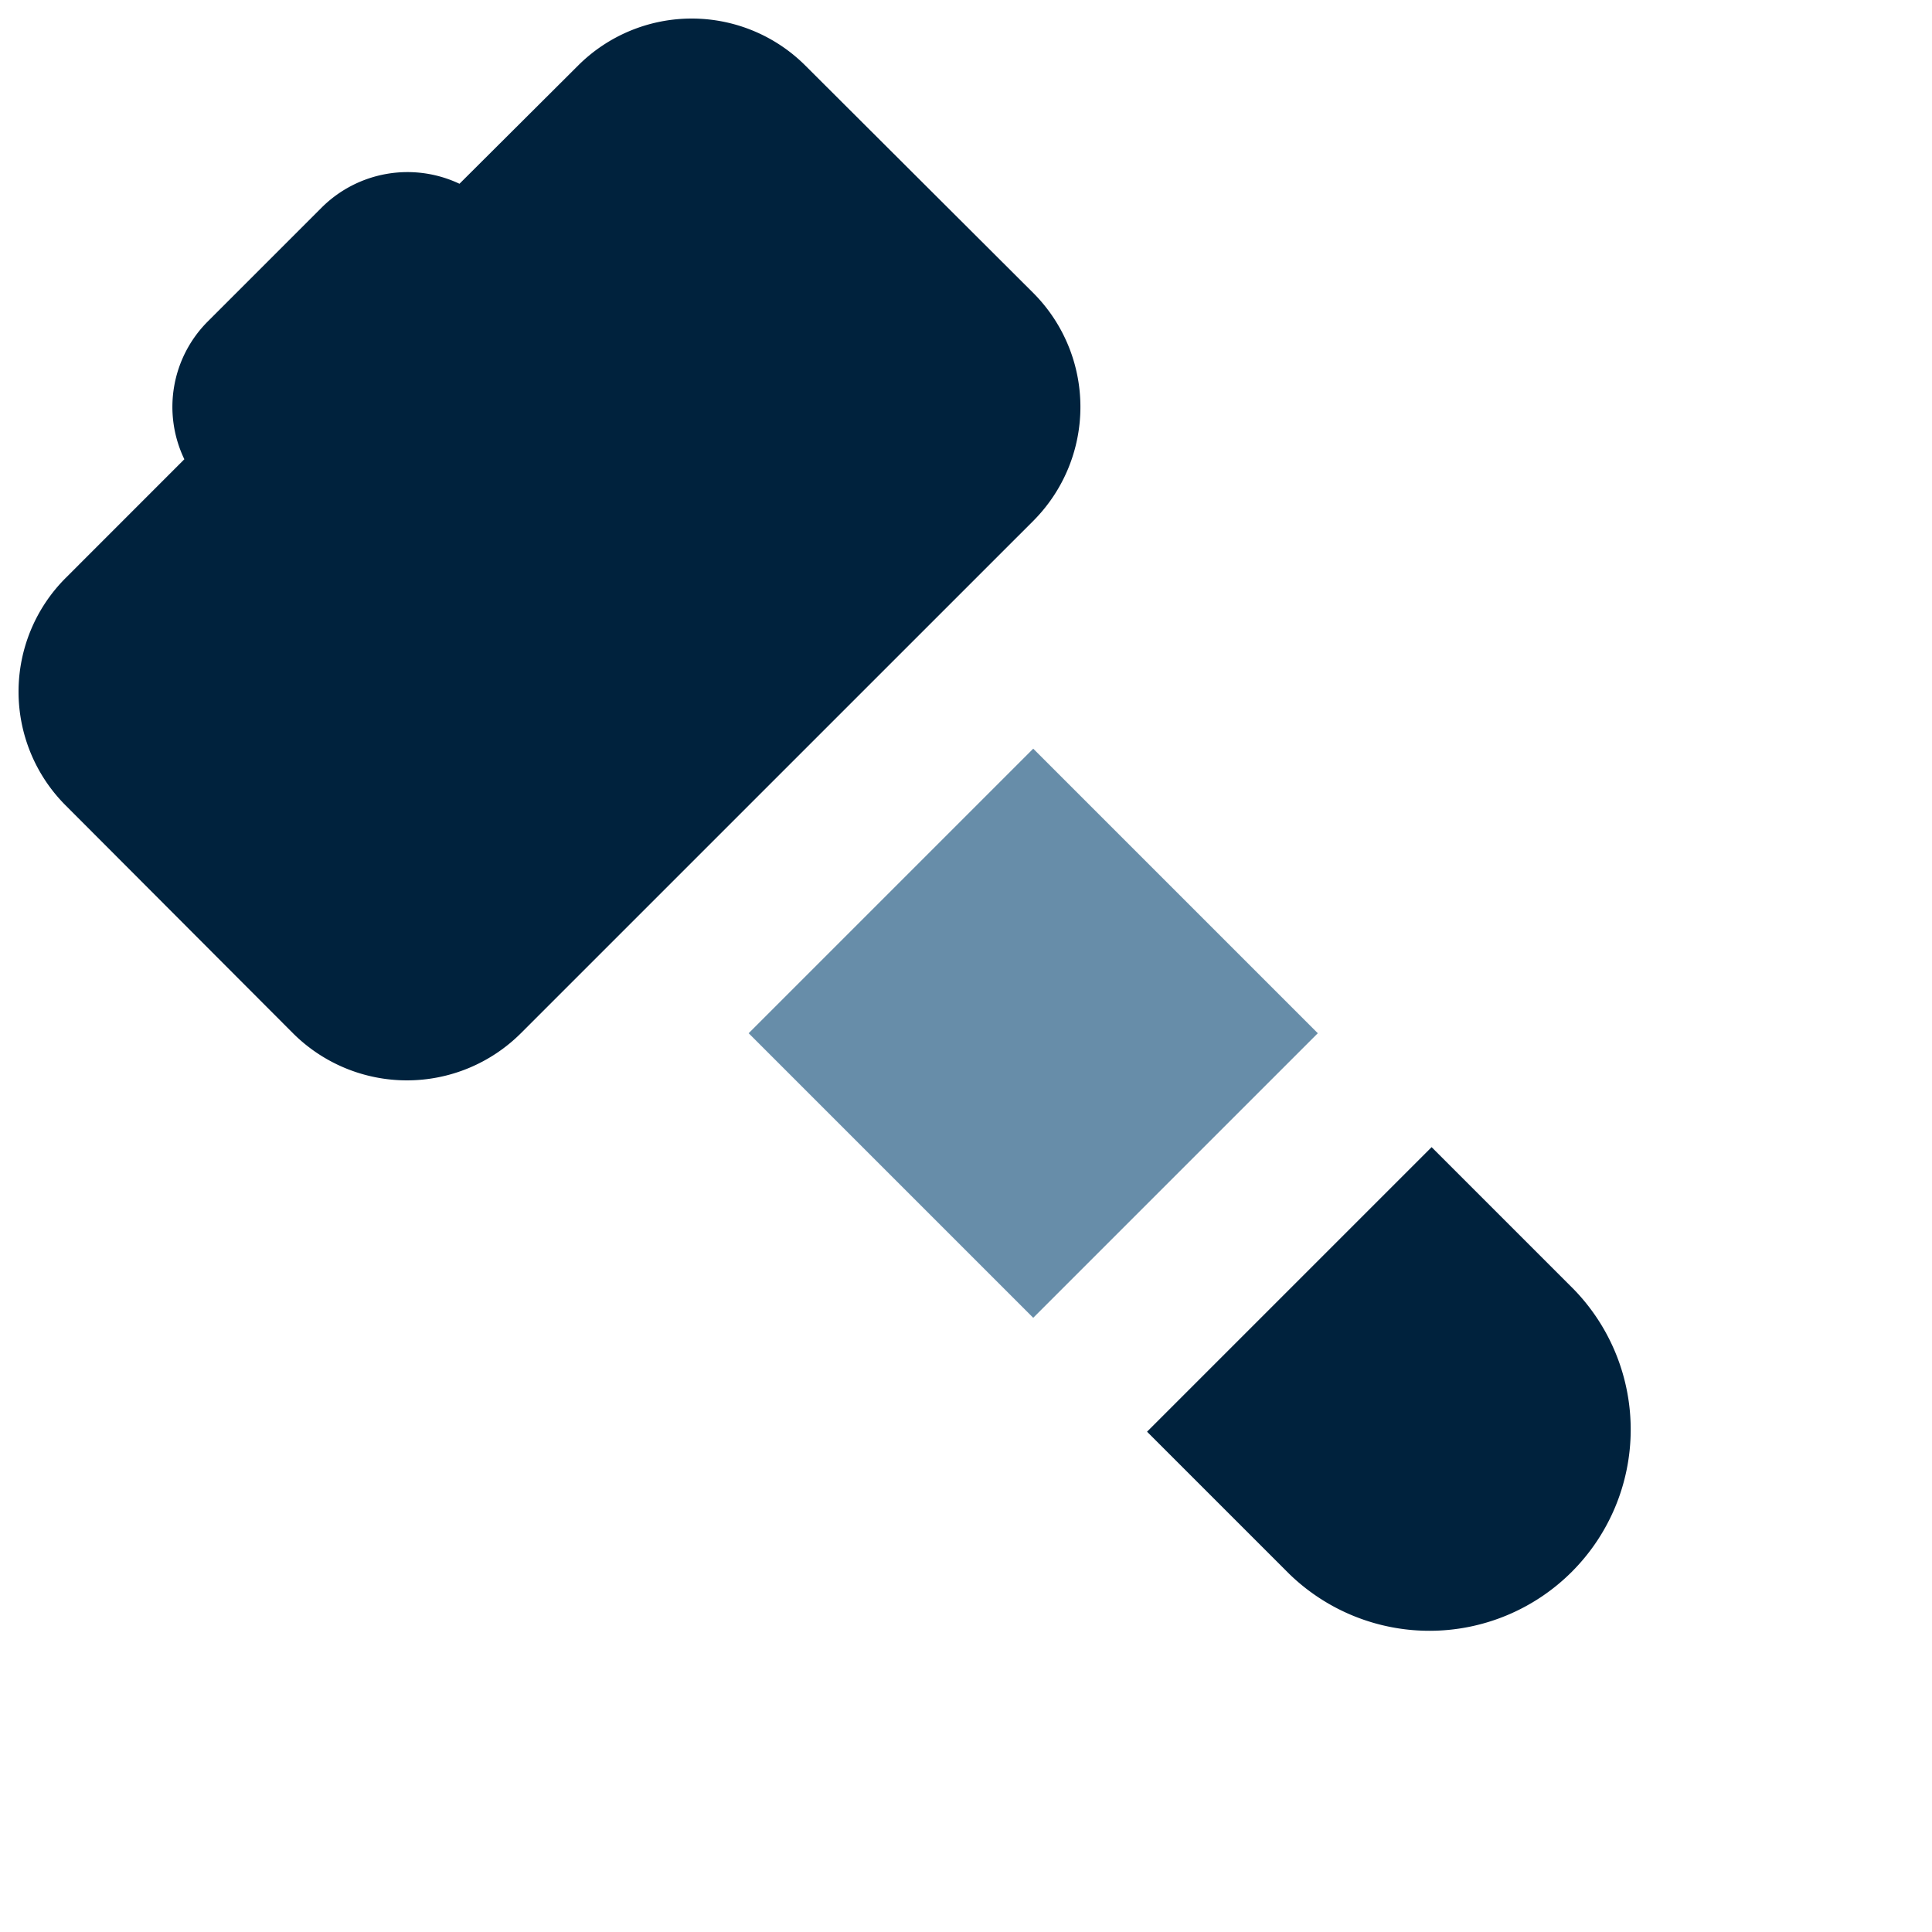
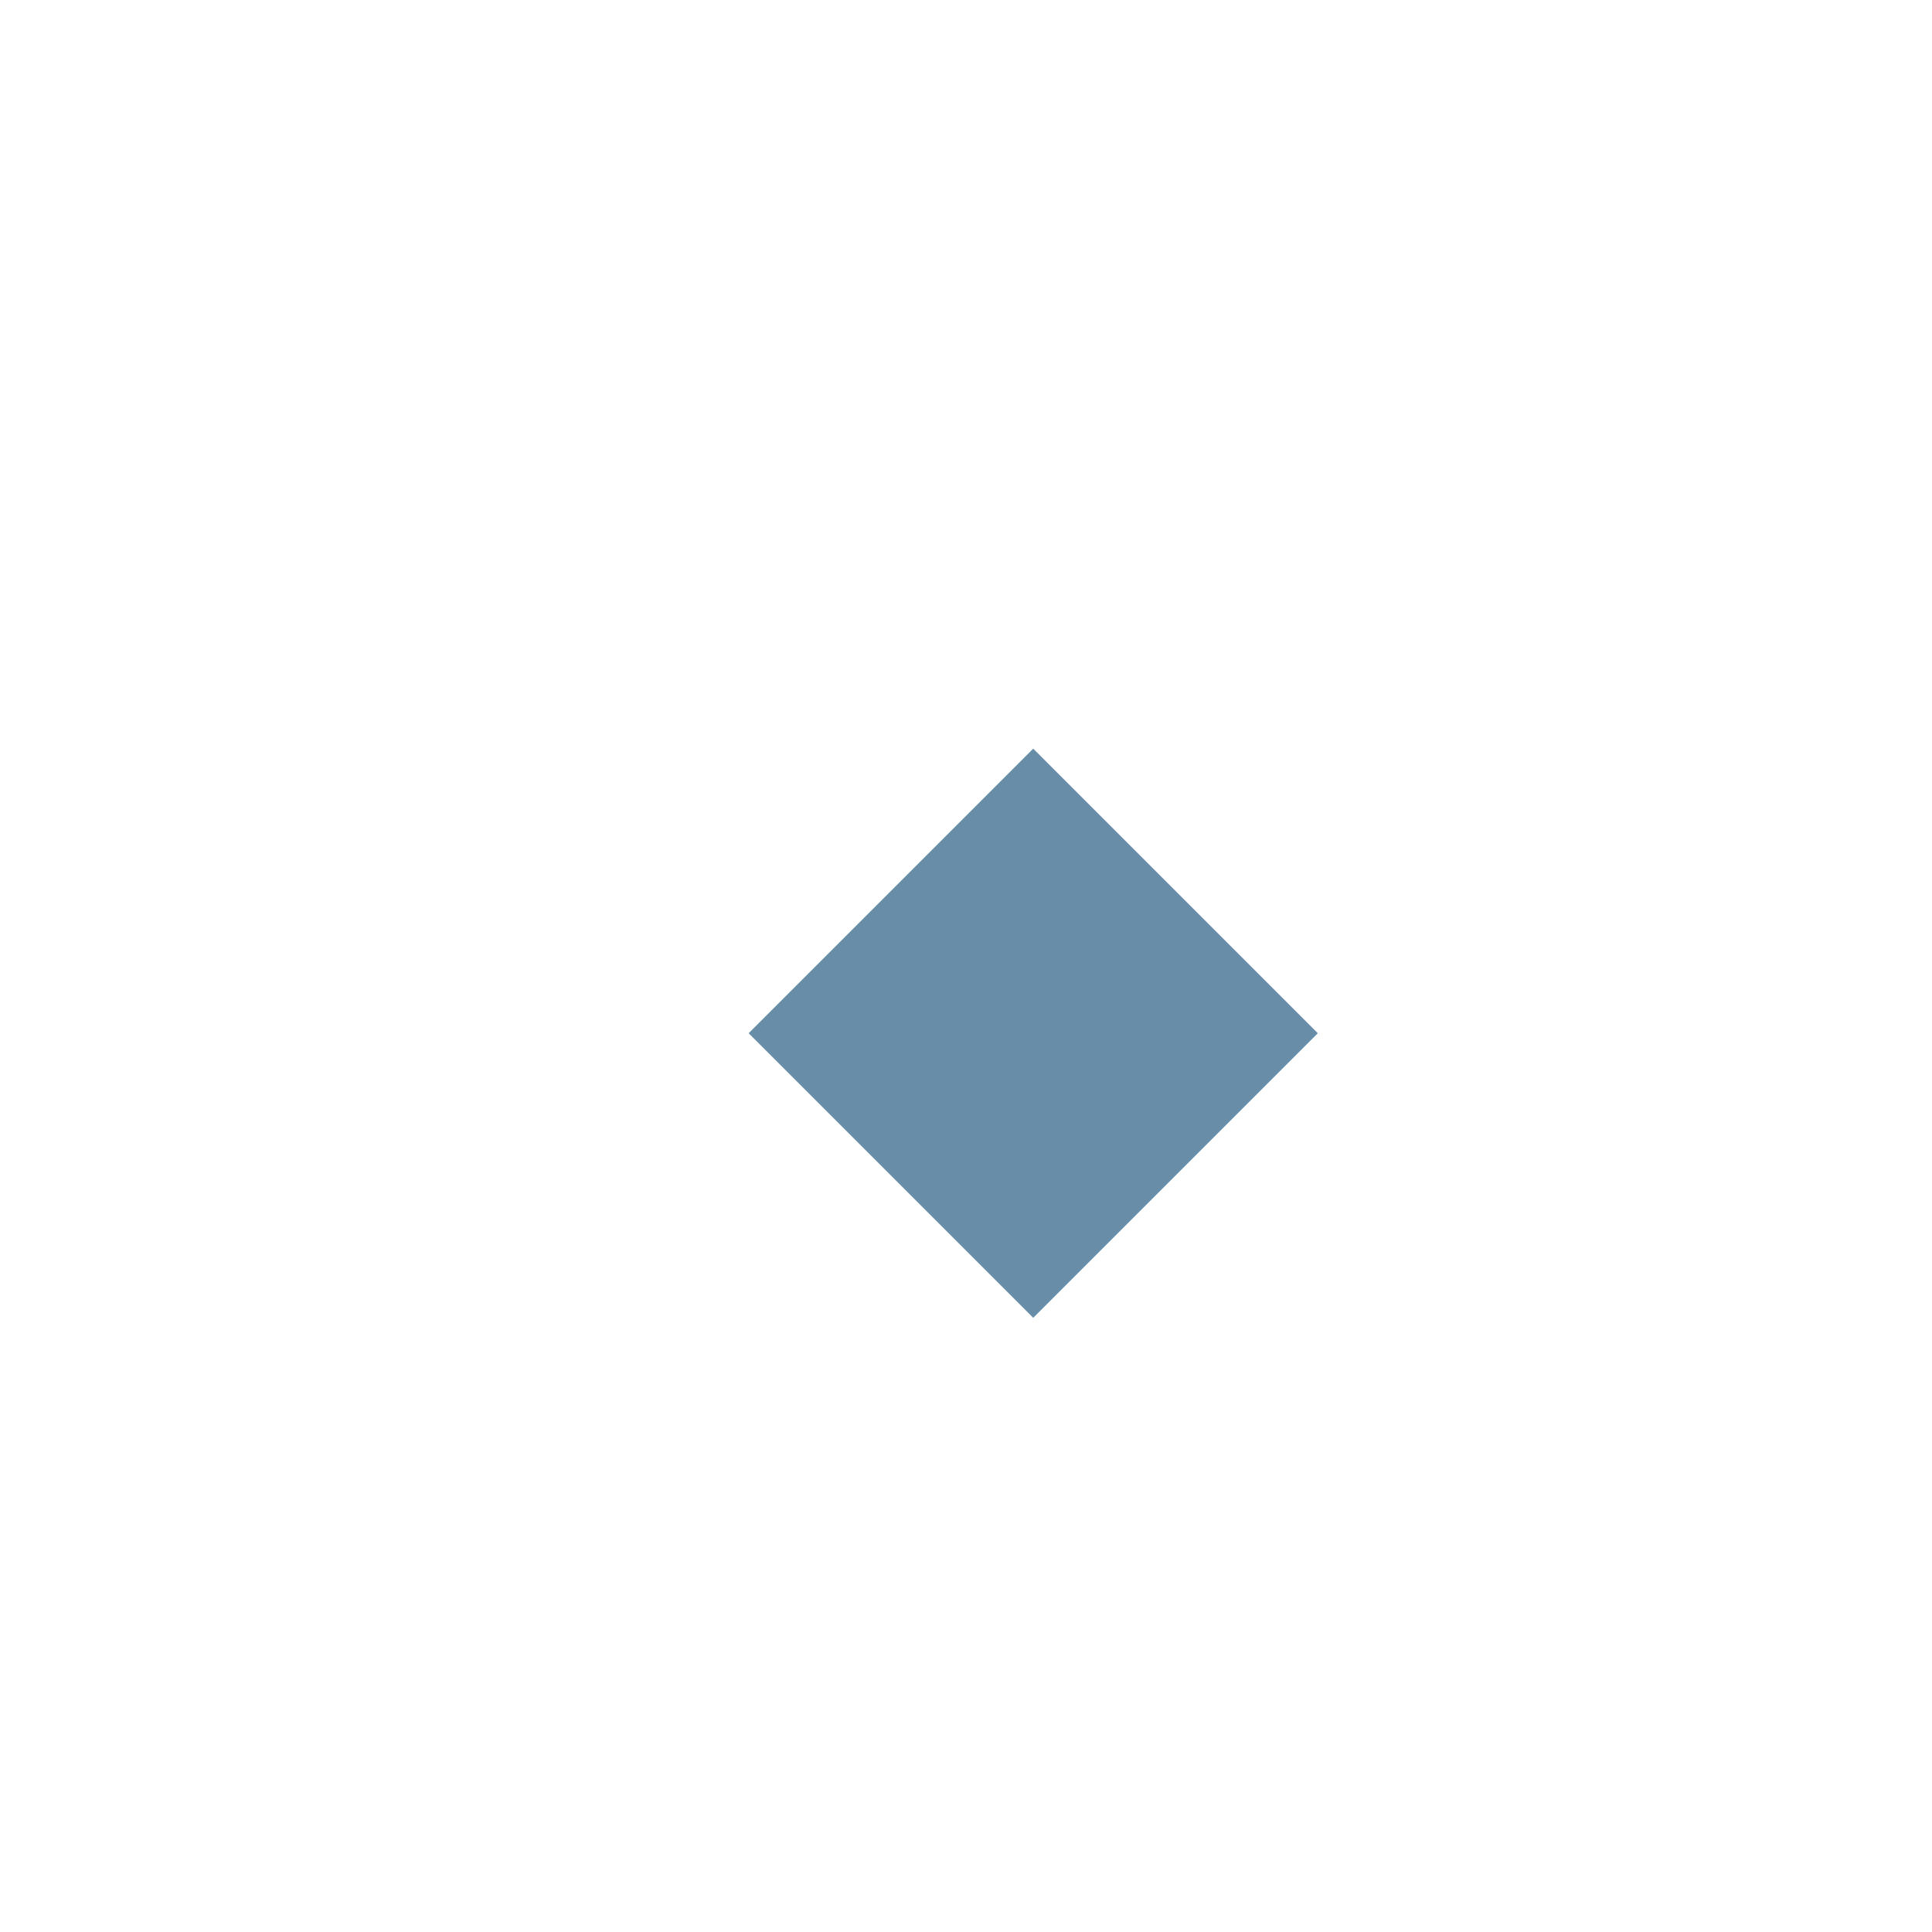
<svg xmlns="http://www.w3.org/2000/svg" width="43.452" height="43.452" viewBox="0 0 43.452 43.452">
  <defs>
    <clipPath id="clip-path">
      <rect id="Rectangle_25" data-name="Rectangle 25" width="43.452" height="43.452" fill="none" />
    </clipPath>
  </defs>
  <g id="Group_35" data-name="Group 35" clip-path="url(#clip-path)">
-     <path id="Path_99" data-name="Path 99" d="M4.506,10.69a2.717,2.717,0,0,1,.528-3.1l2.56-2.56a2.735,2.735,0,0,1,3.1-.536L13.36,1.837a3.617,3.617,0,0,1,5.114,0L23.6,6.951a3.628,3.628,0,0,1,0,5.124L12.074,23.6a3.628,3.628,0,0,1-5.124,0L1.836,18.475a3.617,3.617,0,0,1,0-5.114Z" transform="translate(-0.36 -0.361)" fill="#00223d" />
    <rect id="Rectangle_24" data-name="Rectangle 24" width="9.051" height="9.051" transform="translate(16.838 23.238) rotate(-45)" fill="#678da9" />
-     <path id="Path_100" data-name="Path 100" d="M48.117,54.519l6.4-6.4,3.2,3.2a4.526,4.526,0,0,1-6.4,6.4Z" transform="translate(-22.319 -22.319)" fill="#00223d" />
  </g>
</svg>